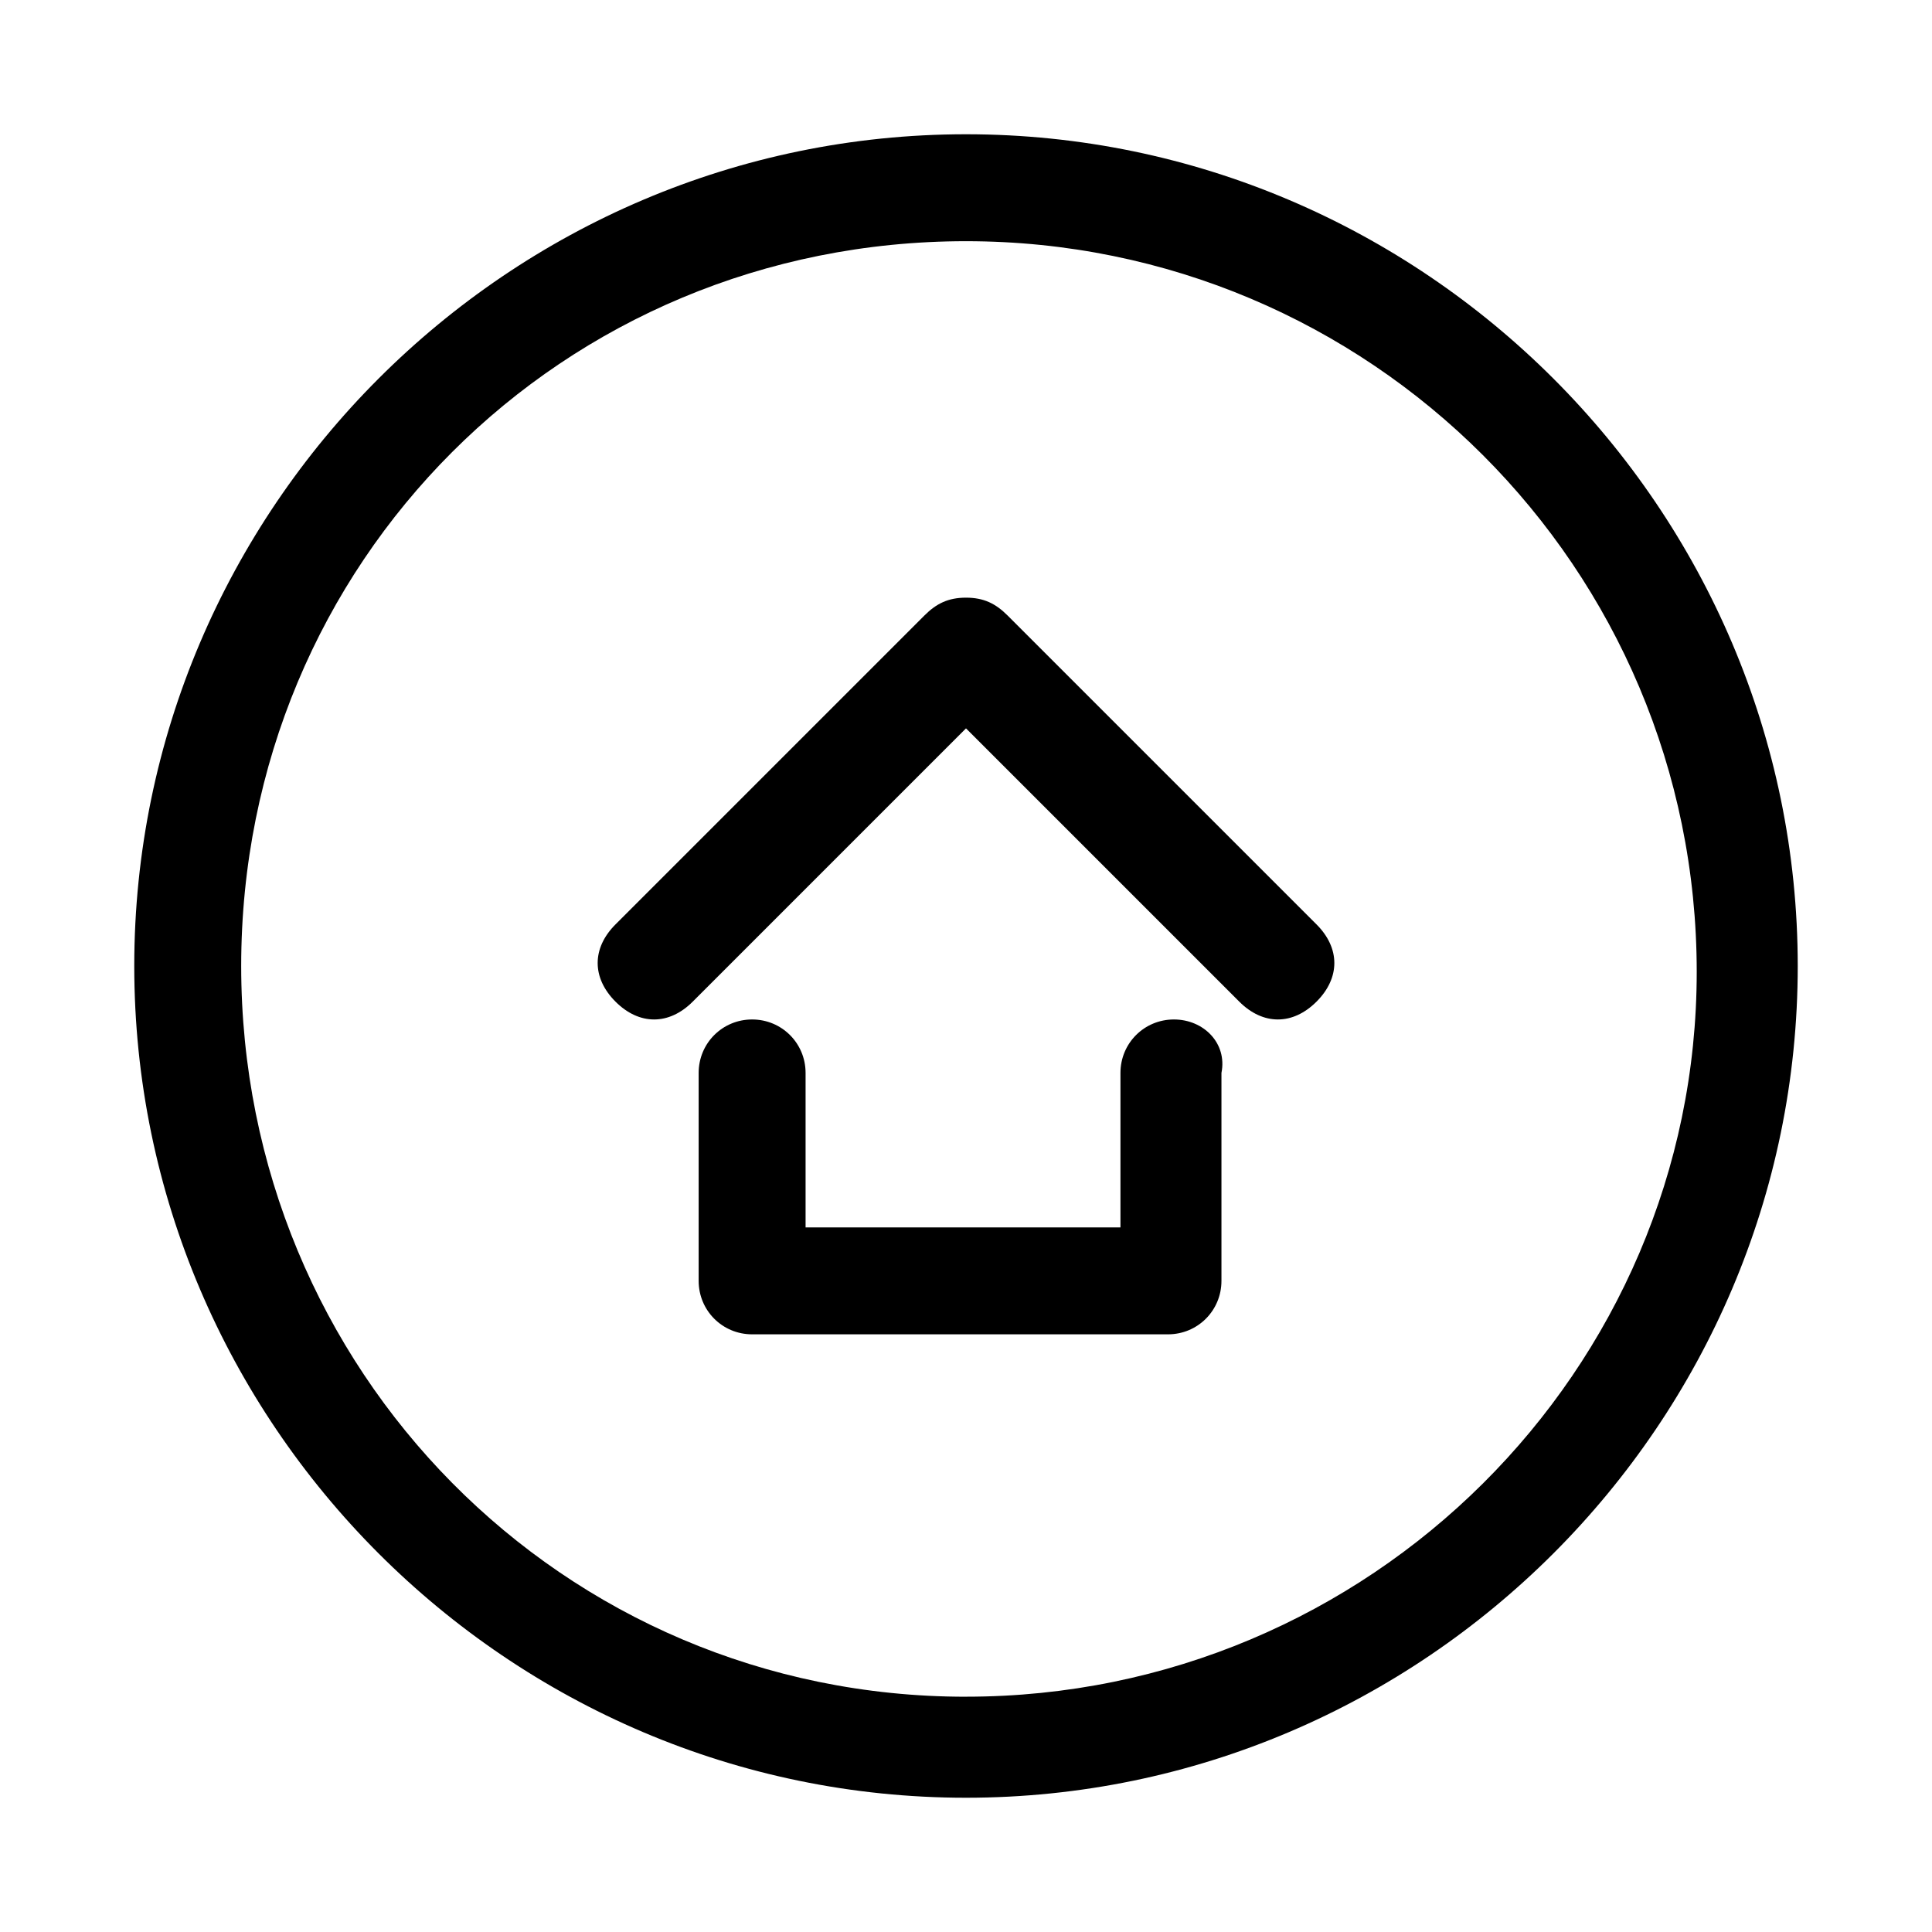
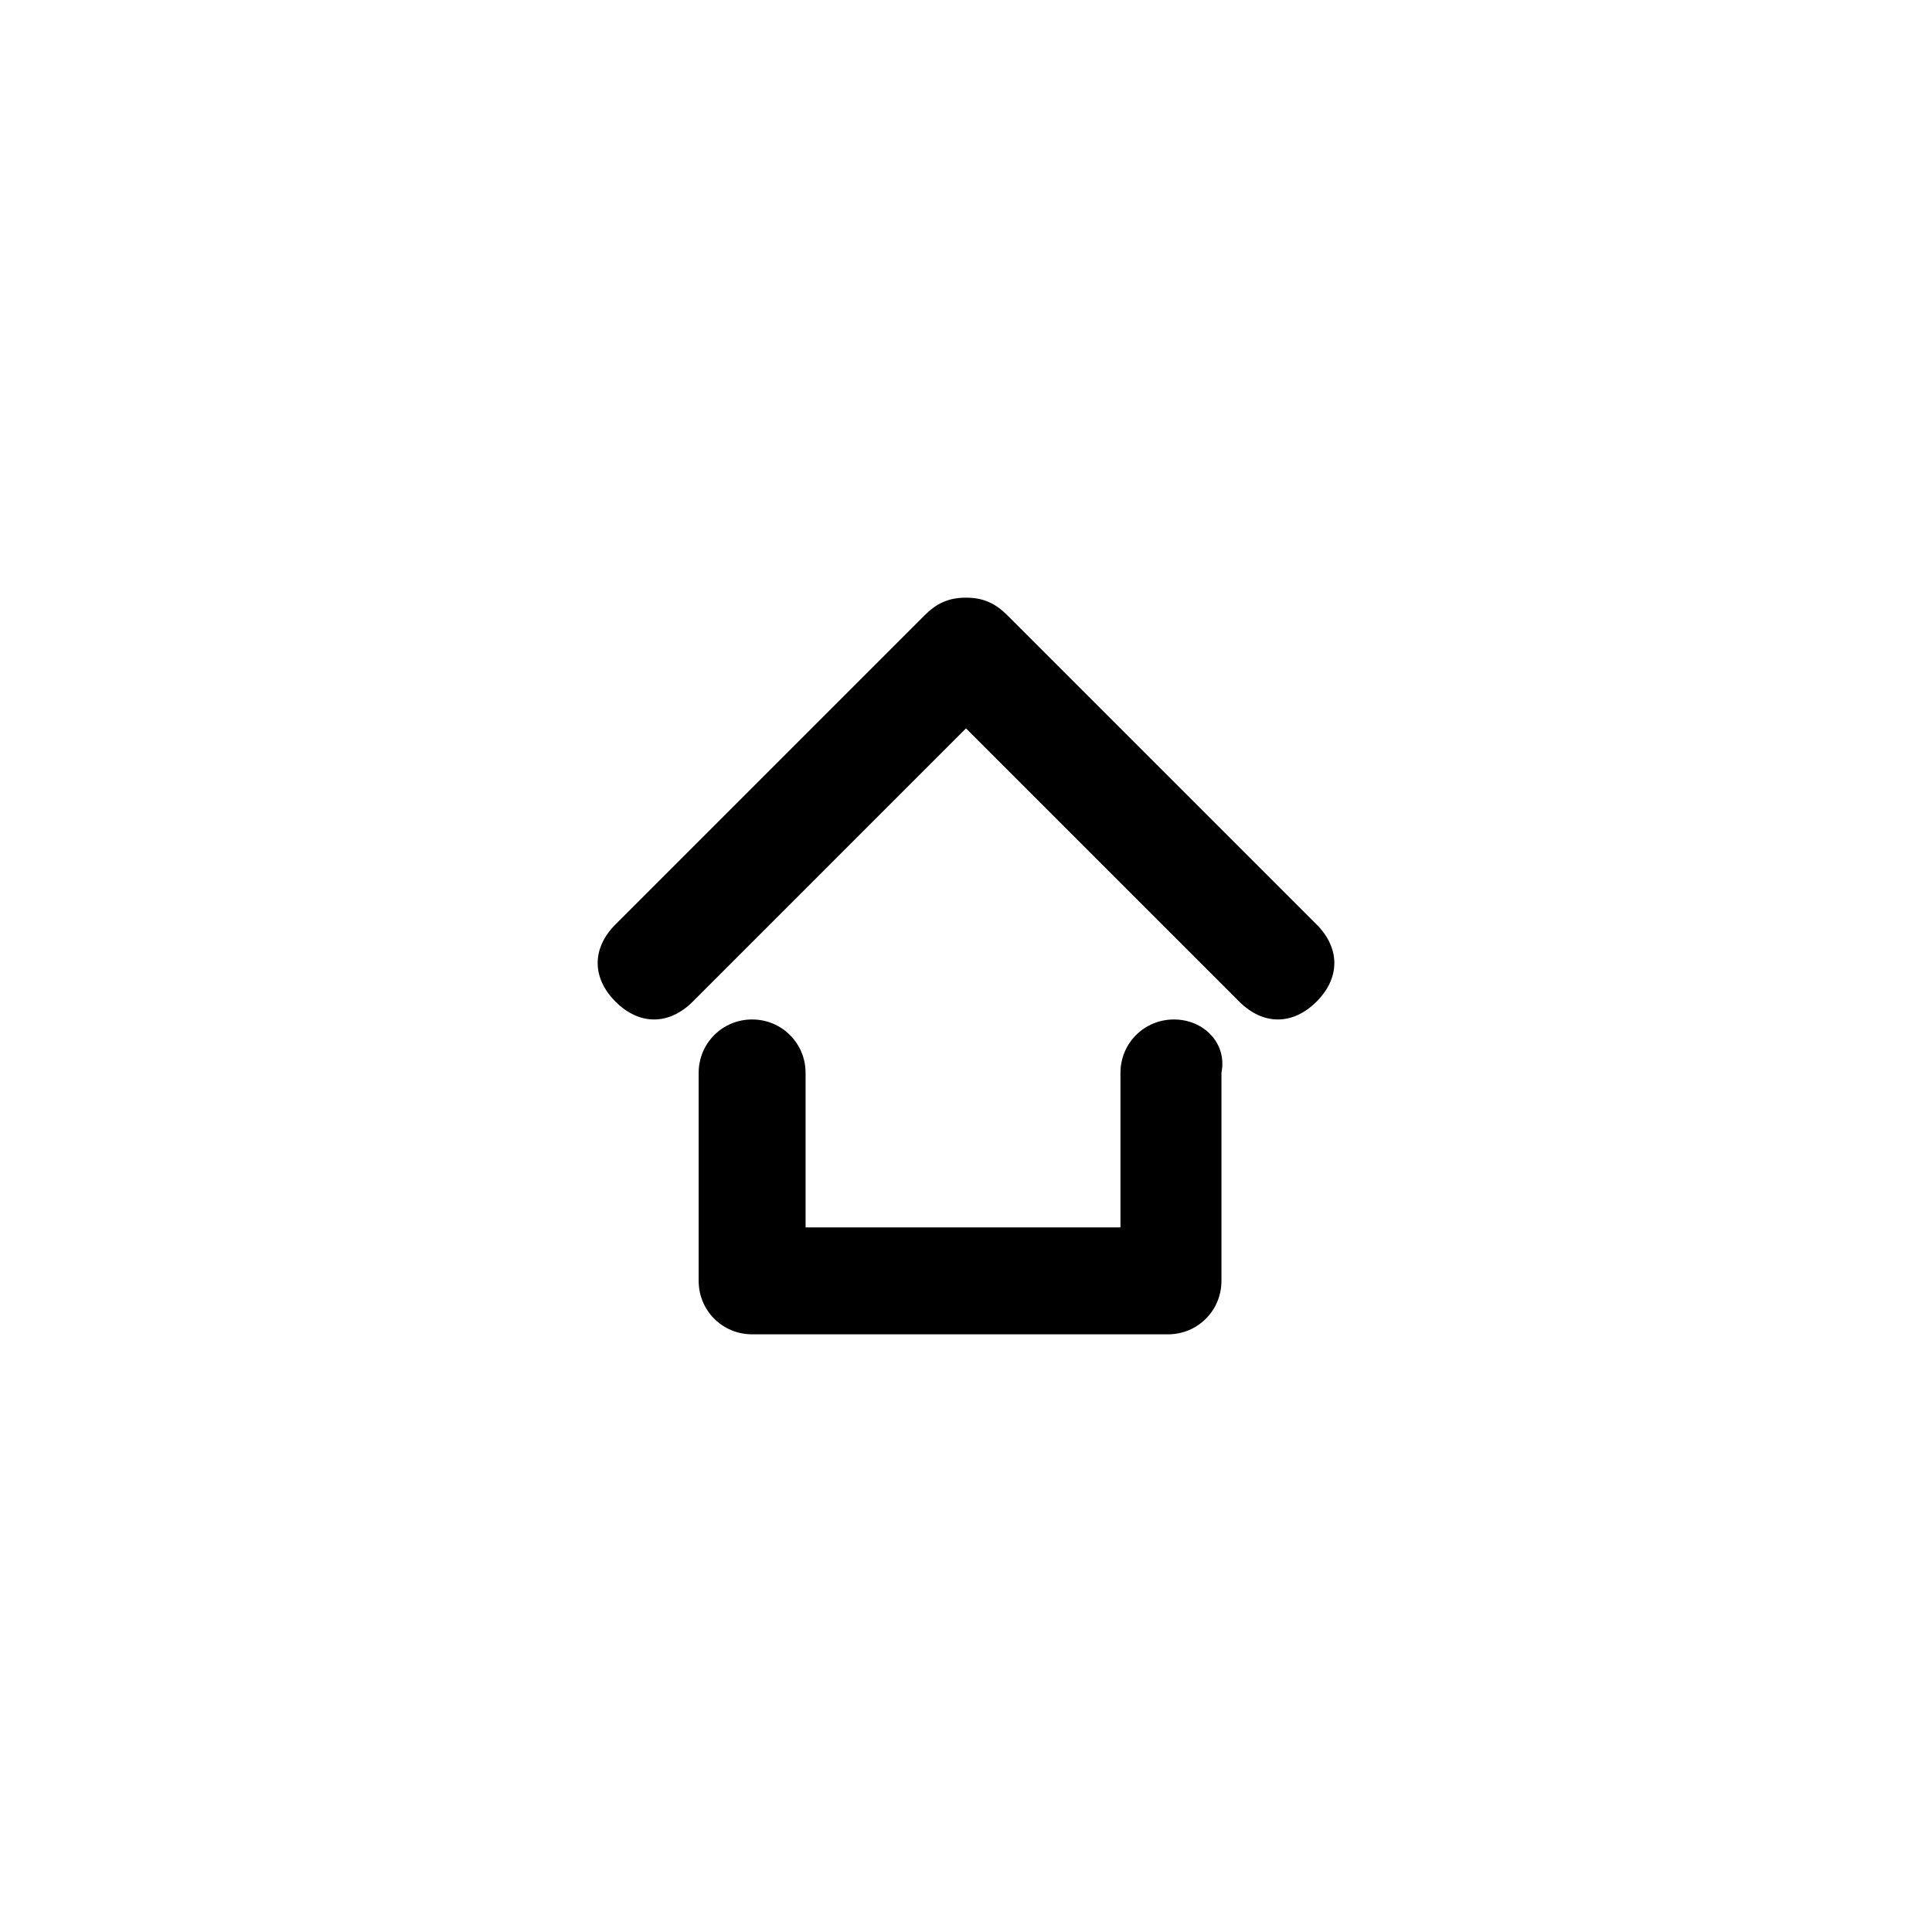
<svg xmlns="http://www.w3.org/2000/svg" fill="#000000" width="800px" height="800px" version="1.1" viewBox="144 144 512 512">
  <g>
-     <path d="m400 179.58c-121.23 0-220.42 99.188-220.42 220.42s99.188 220.42 220.42 220.42 220.42-99.188 220.42-220.42c-0.004-121.23-99.191-220.42-220.42-220.42zm0 414.07c-107.06 0-192.08-86.59-192.08-193.65 0-107.06 85.016-192.08 192.08-192.08 107.06 0 193.65 86.594 193.65 193.65-0.004 105.48-86.594 192.07-193.65 192.07z" />
    <path d="m455.1 414.17c-7.871 0-14.168 6.297-14.168 14.168v40.934h-83.445v-40.934c0-7.871-6.297-14.168-14.168-14.168-7.871 0-14.168 6.297-14.168 14.168v55.105c0 7.871 6.297 14.168 14.168 14.168h110.21c7.871 0 14.168-6.297 14.168-14.168v-55.105c1.578-7.871-4.719-14.168-12.594-14.168z" />
    <path d="m411.02 307.11c-3.148-3.148-6.297-4.723-11.02-4.723s-7.871 1.574-11.02 4.723l-81.867 81.867c-6.297 6.297-6.297 14.168 0 20.469 6.297 6.297 14.168 6.297 20.469 0l72.418-72.422 72.422 72.422c6.297 6.297 14.168 6.297 20.469 0 6.297-6.297 6.297-14.168 0-20.469z" />
  </g>
</svg>